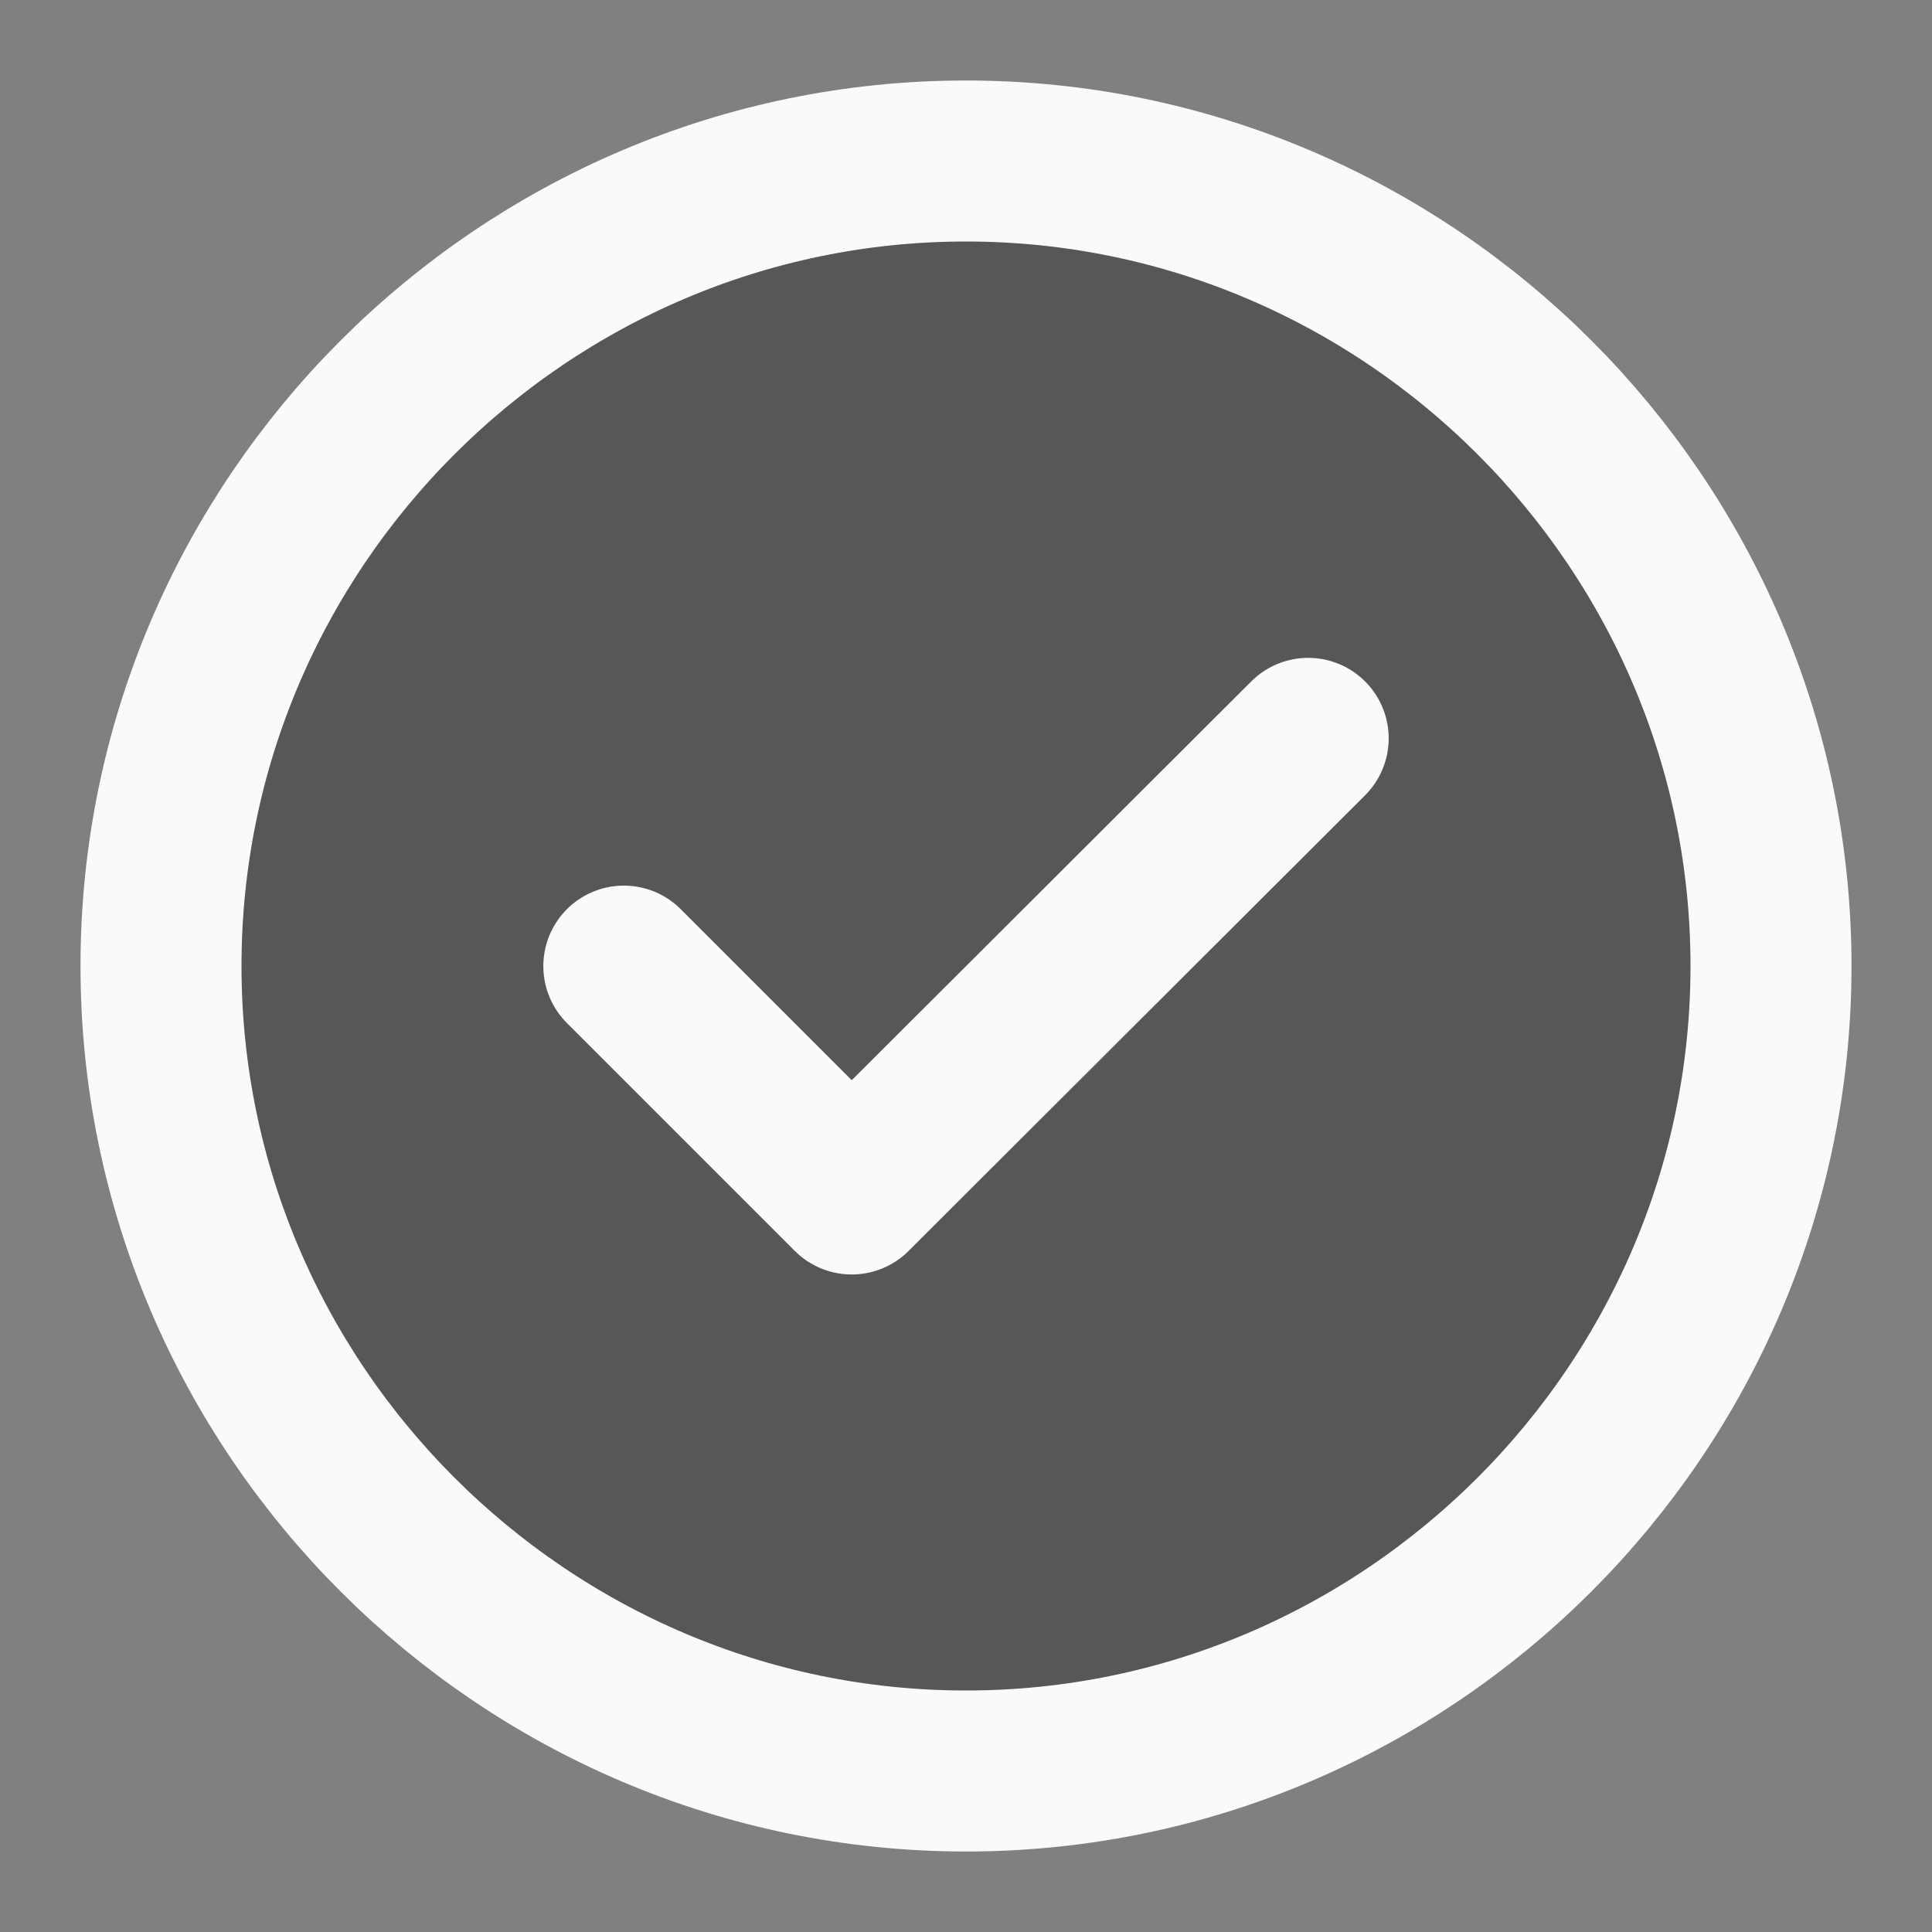
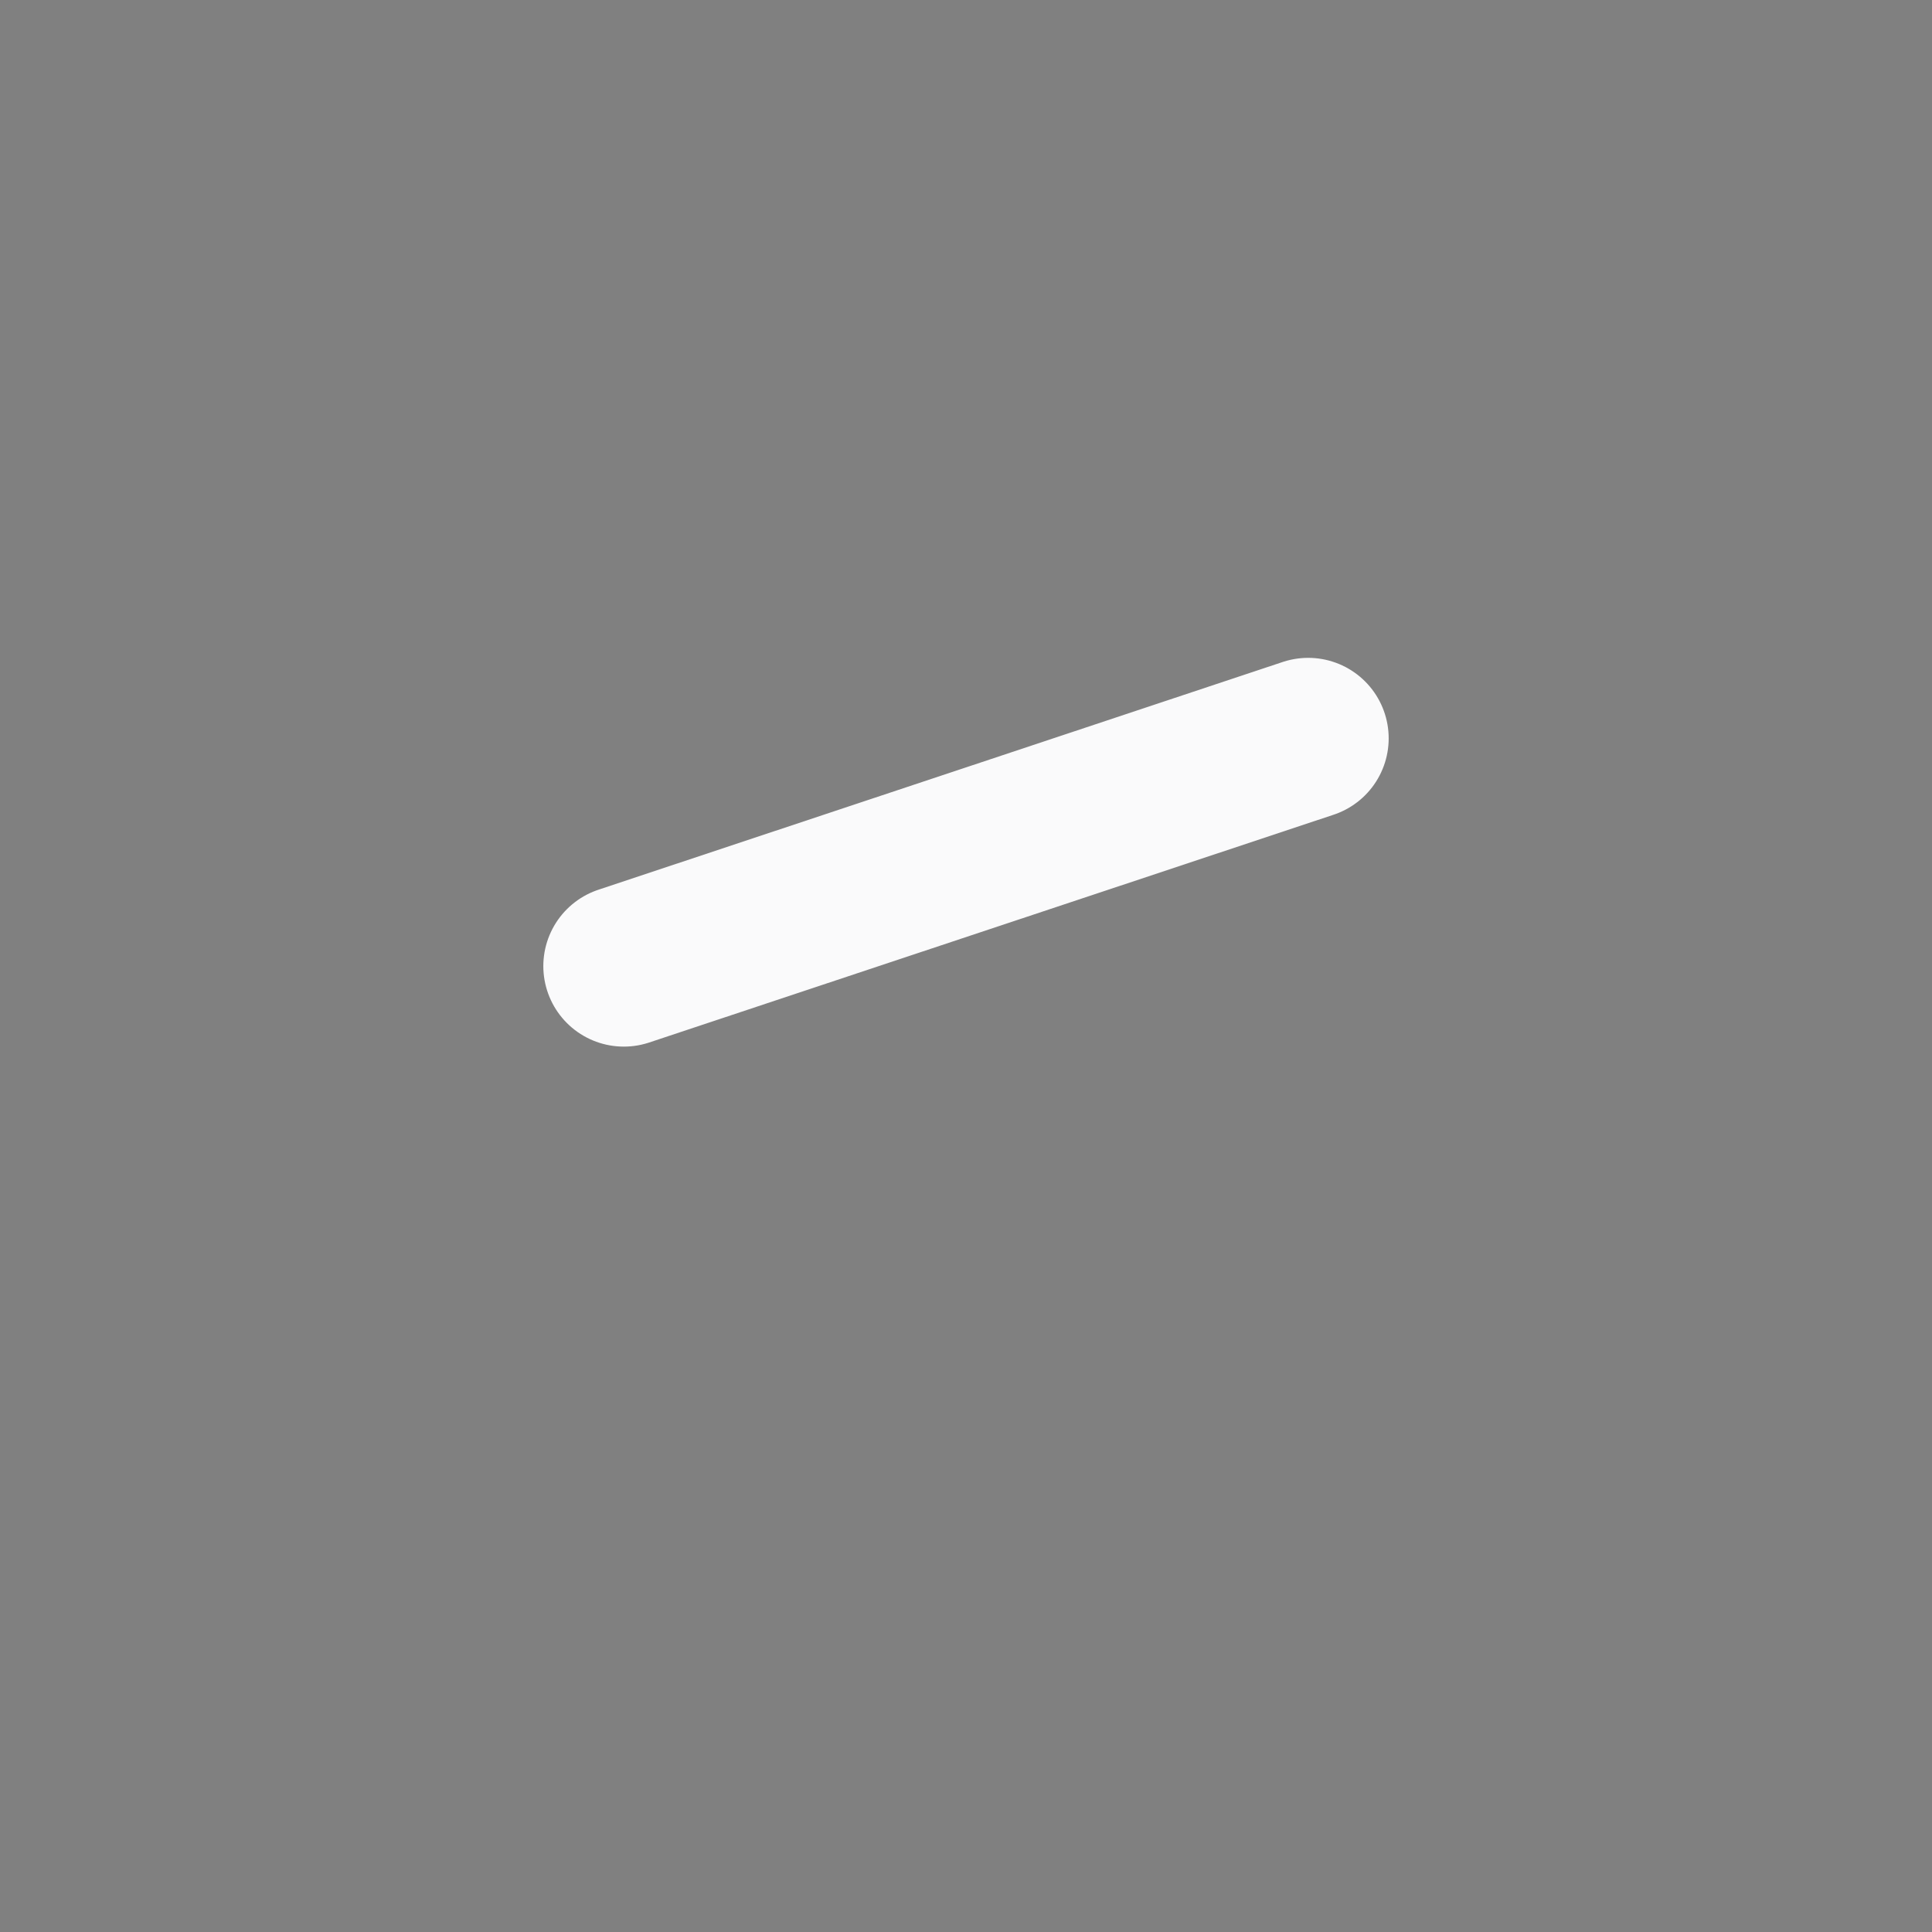
<svg xmlns="http://www.w3.org/2000/svg" width="18" height="18" viewBox="0 0 18 18" fill="none">
  <rect x="0" y="0" width="18" height="18" fill="#808080" stroke="none" />
-   <path d="M9 16.5C13.125 16.5 16.5 13.125 16.5 9C16.5 4.875 13.125 1.5 9 1.5C4.875 1.5 1.5 4.875 1.5 9C1.5 13.125 4.875 16.5 9 16.5Z" fill="#575757" stroke="#FAFAFB" stroke-width="1.5" stroke-linecap="round" stroke-linejoin="round" />
-   <path d="M5.812 9.001L7.935 11.124L12.188 6.879" stroke="#FAFAFB" stroke-width="1.5" stroke-linecap="round" stroke-linejoin="round" />
+   <path d="M5.812 9.001L12.188 6.879" stroke="#FAFAFB" stroke-width="1.5" stroke-linecap="round" stroke-linejoin="round" />
</svg>